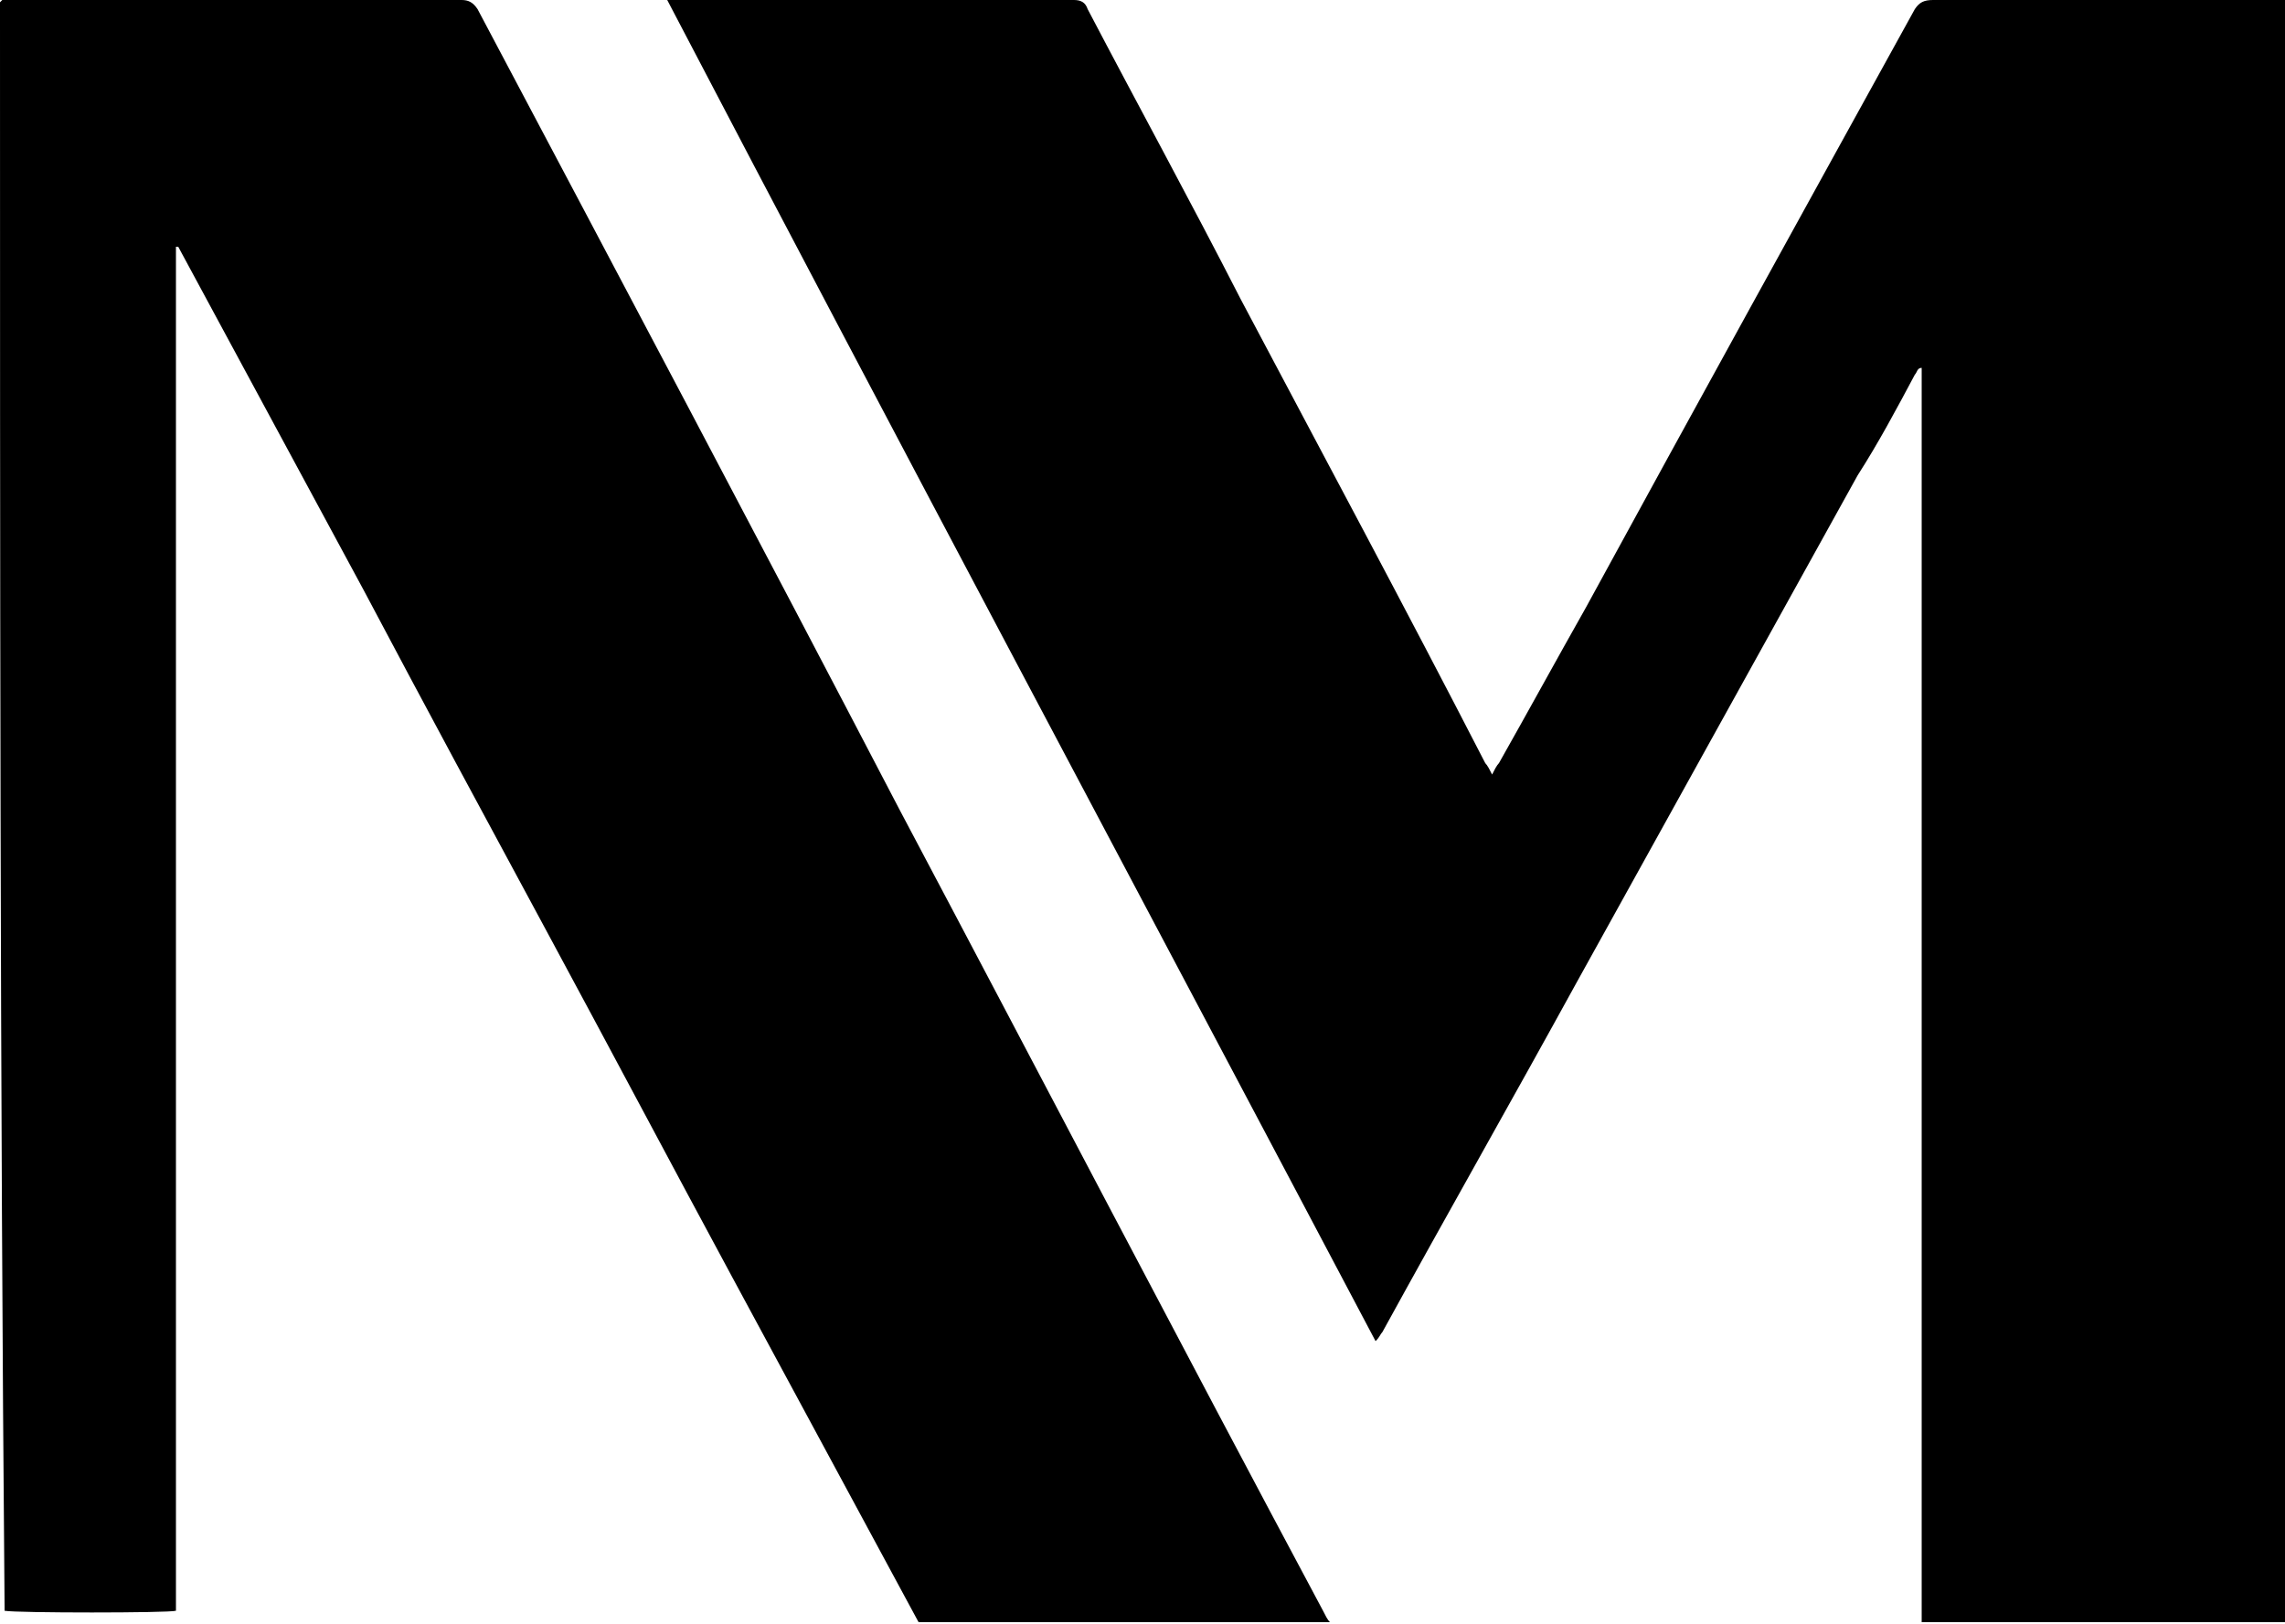
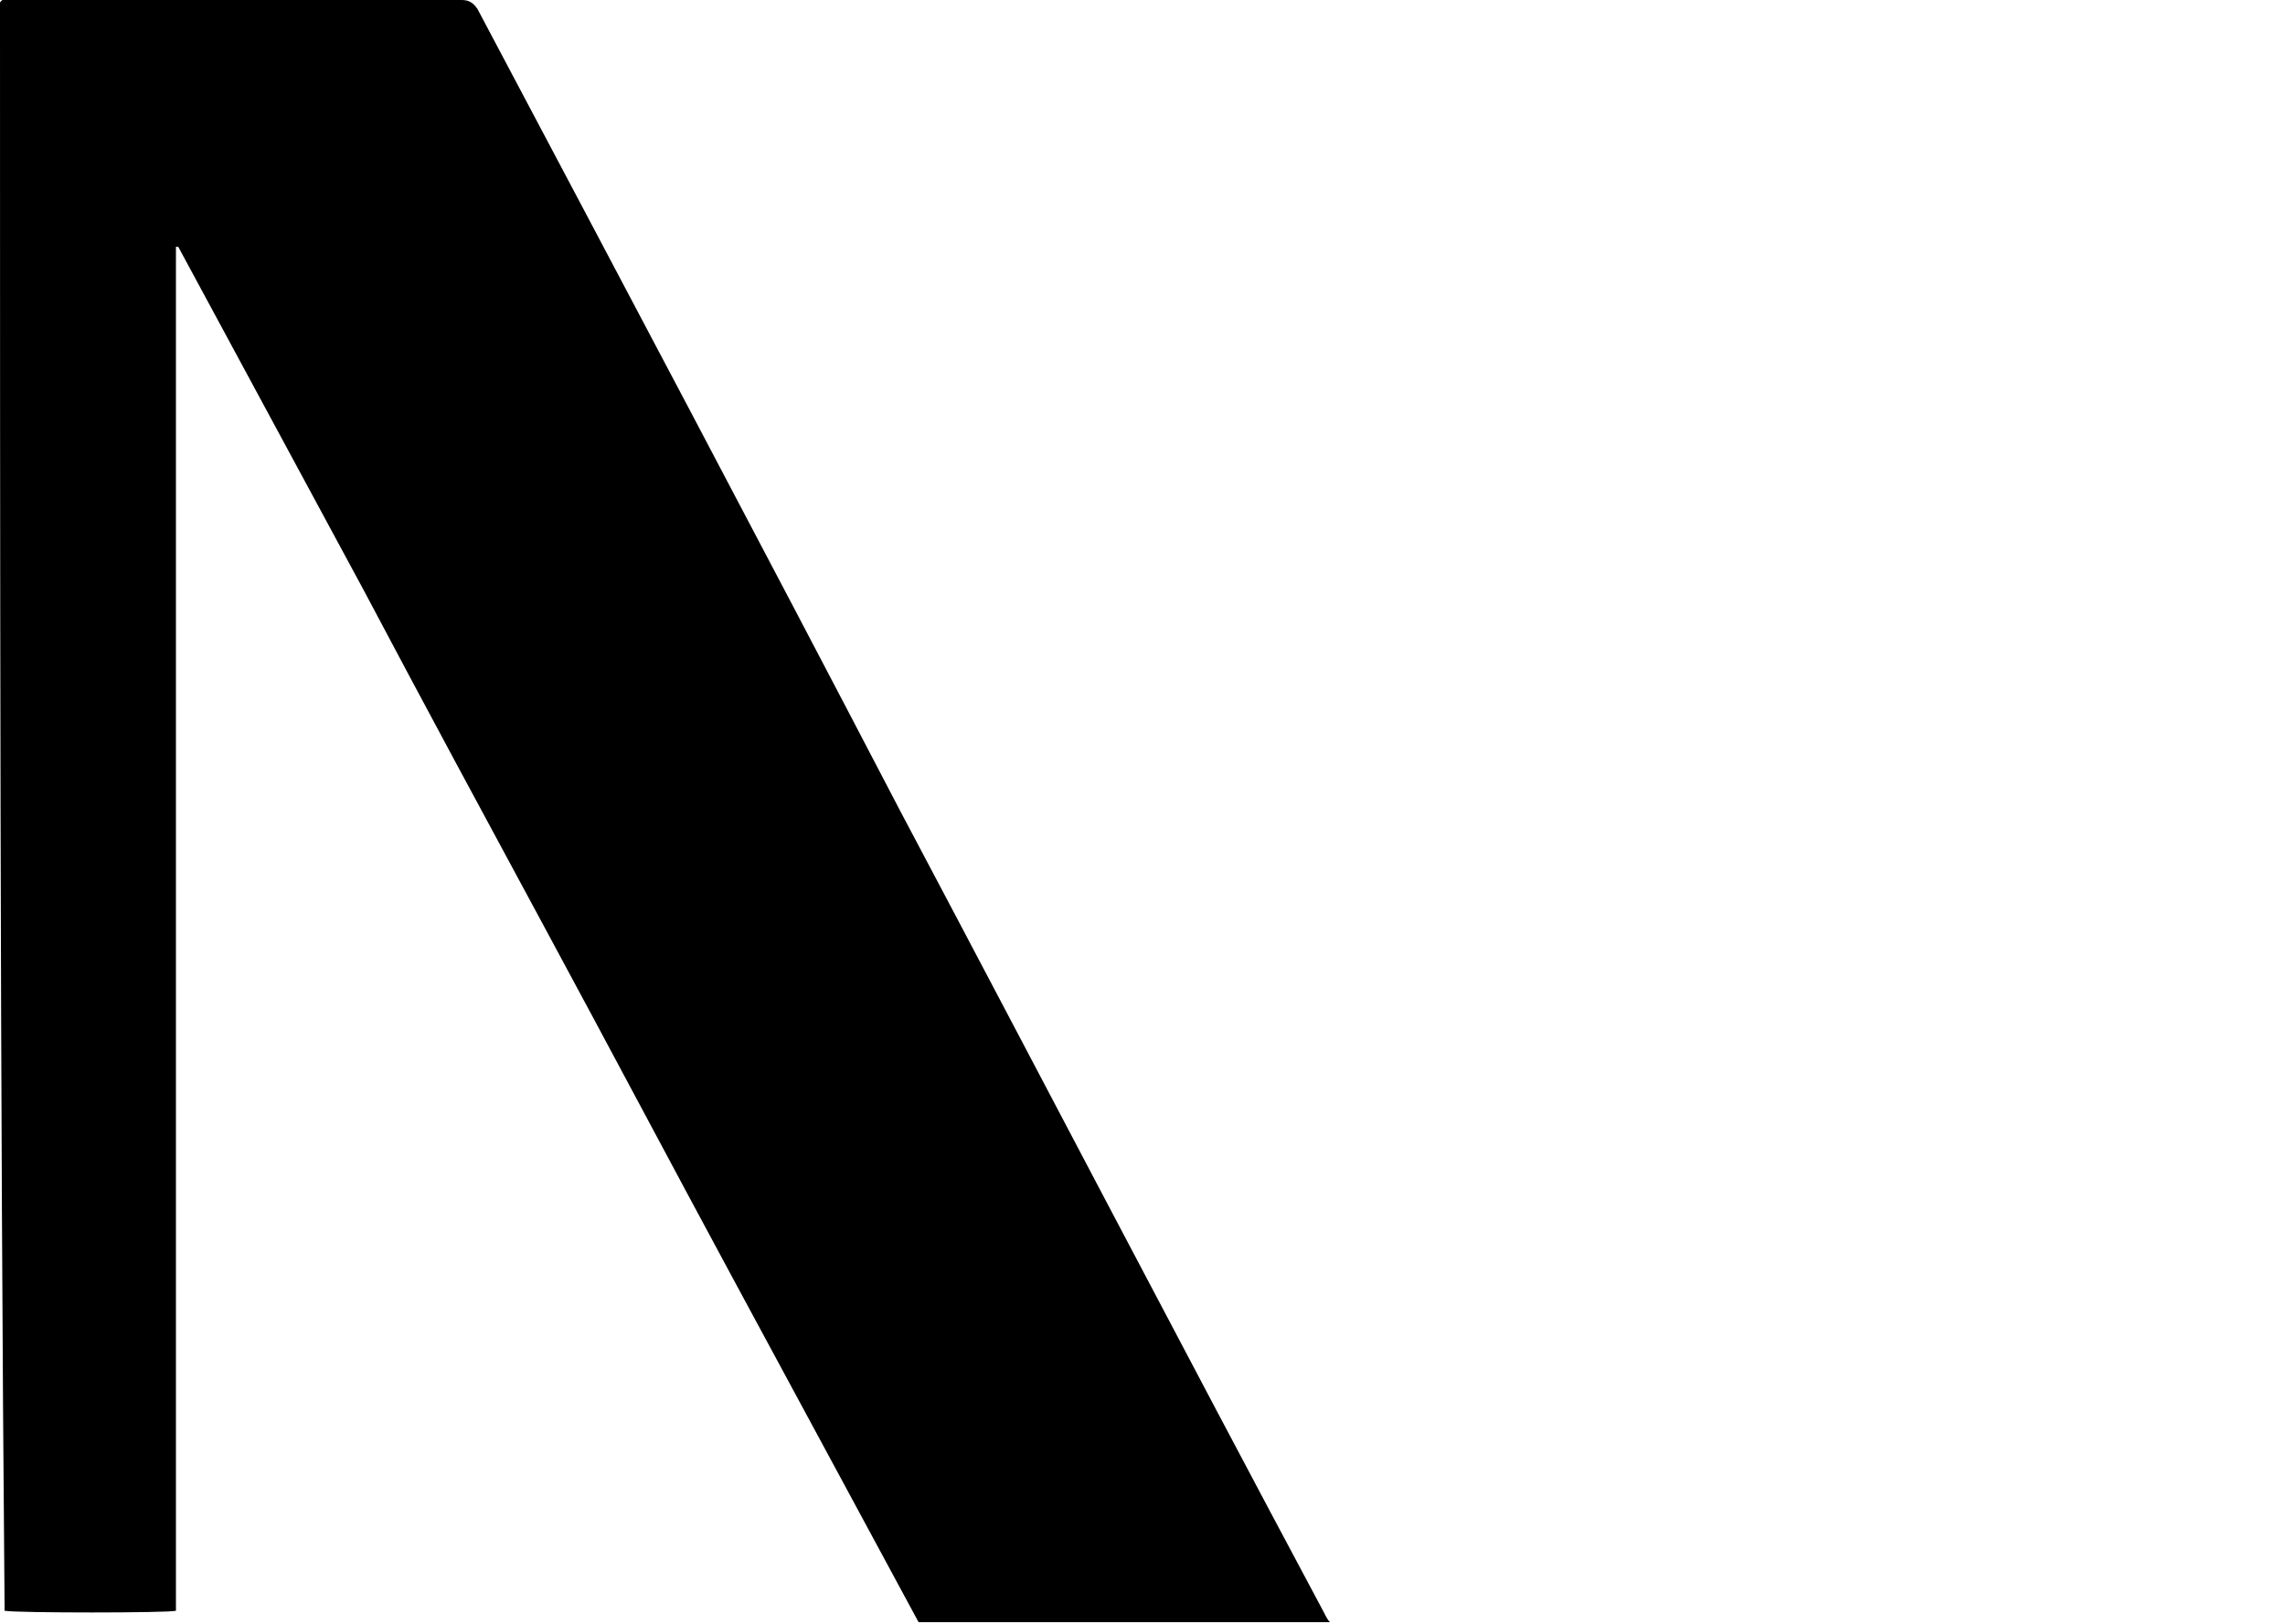
<svg xmlns="http://www.w3.org/2000/svg" version="1.1" id="Layer_1" x="0px" y="0px" viewBox="0 0 100 71.1" style="enable-background:new 0 0 100 71.1;" xml:space="preserve">
  <g>
-     <path d="M100,71c-5.3,0-10.6,0-15.9,0c0-2,0-4.1,0-6.1c0-2,0-4.1,0-6.1c0-2,0-4.1,0-6.1c0-2,0-4.1,0-6.1c0-2,0-4.1,0-6.1   c0-2,0-4.1,0-6.1c0-2,0-4.1,0-6.1c0-2,0-4.1,0-6.1c0-2,0-4.1,0-6.1c-0.2,0-0.2,0.2-0.3,0.3c-0.8,1.5-1.6,3-2.5,4.4   C77.2,28.2,73.1,35.6,69,43c-2.8,5.1-5.7,10.2-8.5,15.3c-0.1,0.1-0.1,0.2-0.3,0.4C49.9,39.2,39.5,19.7,29.2,0c0.2,0,0.3,0,0.5,0   c1.1,0,2.2,0,3.3,0c4.6,0,9.1,0,13.7,0c0.1,0,0.2,0,0.3,0c0.3,0,0.5,0.1,0.6,0.4c2.2,4.2,4.5,8.4,6.7,12.7   c3.6,6.8,7.2,13.5,10.7,20.3c0.1,0.1,0.2,0.3,0.3,0.5c0.1-0.2,0.2-0.4,0.3-0.5c1.3-2.3,2.5-4.5,3.8-6.8C74.2,17.8,79,9.1,83.8,0.4   C84,0.1,84.2,0,84.6,0c5,0,9.9,0,14.9,0c0.1,0,0.3,0,0.5,0c0,0.1,0,0.2,0.1,0.3c0,0.1,0,0.2,0,0.3c0,23.2,0,46.5,0,69.7   C100,70.6,100,70.8,100,71z" />
    <path d="M58.2,71c-6,0-12,0-18,0c-2.7-5-5.4-10-8.1-15c-2.7-5-5.4-10.1-8.1-15.1c-2.7-5-5.4-10-8.1-15.1c-2.7-5-5.4-10-8.1-15   c-0.1,0-0.1,0-0.1,0c0,0,0,0,0,0c0,0,0,0,0,0c0,0,0,0,0,0c0,0,0,0,0,0c0,0,0,0.1,0,0.1c0,0,0,0,0,0c0,0,0,0.1,0,0.1   c0,19.8,0,39.6,0,59.5c0,0,0,0,0,0c0,0,0,0,0,0s0,0,0,0c0,0,0,0,0,0c0,0,0,0,0,0c0,0,0,0,0,0c0,0,0,0,0,0c0,0,0,0,0,0   c-0.3,0.1-7,0.1-7.5,0c0,0,0,0,0,0c0,0,0,0,0,0c0-0.1,0-0.1,0-0.2C0,47.3,0,23.9,0,0.4c0-0.1,0-0.1,0-0.2c0,0,0-0.1,0-0.1   c0,0,0,0,0.1-0.1c0.1,0,0.3,0,0.4,0c6.6,0,13.1,0,19.7,0c0.3,0,0.5,0.1,0.7,0.4c6.2,11.7,12.4,23.4,18.5,35.1   c6.2,11.7,12.3,23.4,18.5,35C58,70.7,58.1,70.9,58.2,71z" />
  </g>
</svg>